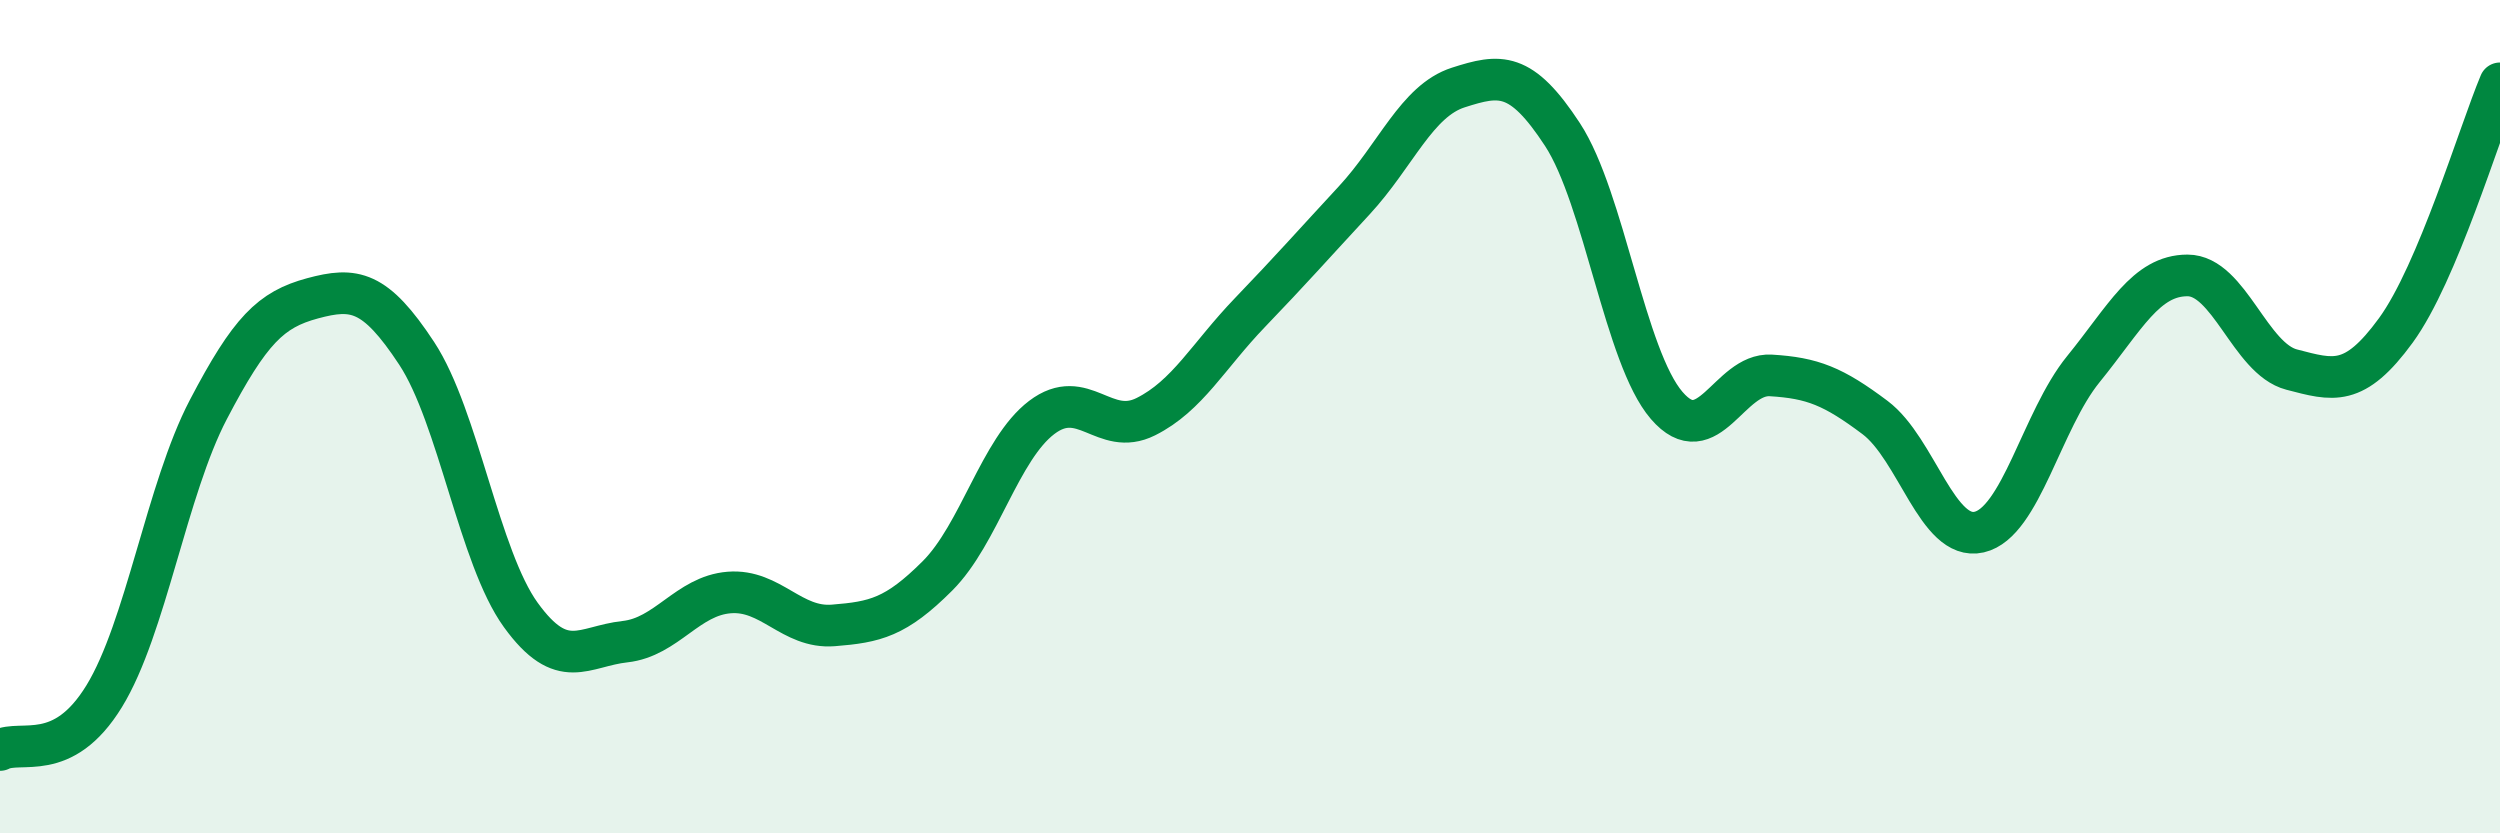
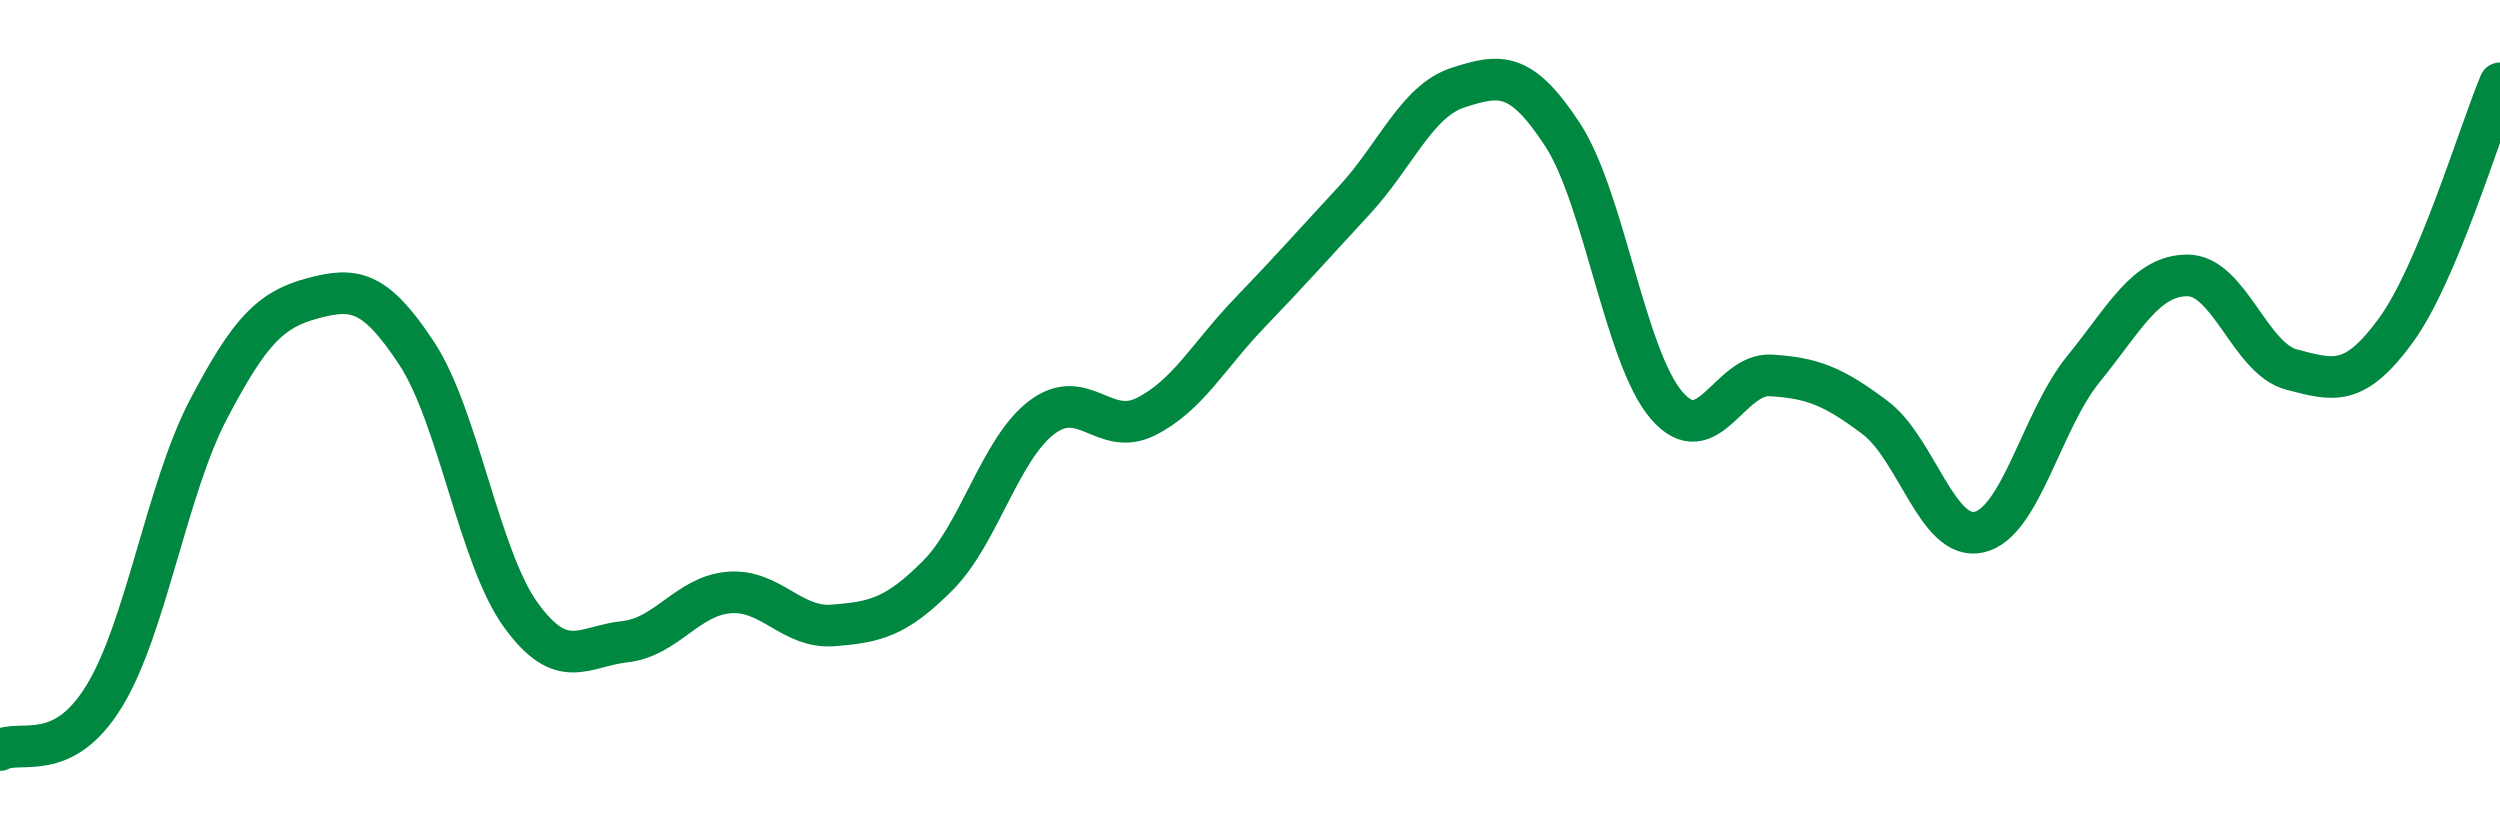
<svg xmlns="http://www.w3.org/2000/svg" width="60" height="20" viewBox="0 0 60 20">
-   <path d="M 0,18 C 0.5,17.74 1.5,18.34 2.5,16.71 C 3.5,15.08 4,11.74 5,9.83 C 6,7.92 6.5,7.43 7.5,7.16 C 8.5,6.89 9,6.96 10,8.48 C 11,10 11.5,13.38 12.5,14.76 C 13.5,16.14 14,15.51 15,15.4 C 16,15.29 16.5,14.3 17.5,14.22 C 18.5,14.14 19,15.09 20,15.01 C 21,14.93 21.5,14.82 22.5,13.82 C 23.5,12.82 24,10.78 25,10.02 C 26,9.26 26.5,10.5 27.5,10 C 28.5,9.5 29,8.54 30,7.5 C 31,6.46 31.5,5.89 32.5,4.81 C 33.5,3.73 34,2.42 35,2.1 C 36,1.78 36.5,1.7 37.5,3.23 C 38.5,4.76 39,8.57 40,9.73 C 41,10.89 41.5,8.95 42.5,9.01 C 43.5,9.07 44,9.27 45,10.02 C 46,10.77 46.5,13 47.5,12.77 C 48.5,12.54 49,10.09 50,8.86 C 51,7.63 51.5,6.61 52.5,6.61 C 53.5,6.61 54,8.61 55,8.87 C 56,9.13 56.5,9.3 57.5,7.93 C 58.5,6.56 59.5,3.19 60,2L60 20L0 20Z" fill="#008740" opacity="0.1" stroke-linecap="round" stroke-linejoin="round" />
  <path d="M 0,18 C 0.5,17.74 1.5,18.34 2.5,16.71 C 3.5,15.08 4,11.74 5,9.83 C 6,7.92 6.5,7.43 7.5,7.16 C 8.5,6.89 9,6.96 10,8.48 C 11,10 11.5,13.38 12.5,14.76 C 13.5,16.14 14,15.51 15,15.4 C 16,15.29 16.5,14.3 17.5,14.22 C 18.5,14.14 19,15.09 20,15.01 C 21,14.93 21.5,14.82 22.5,13.82 C 23.5,12.82 24,10.78 25,10.02 C 26,9.26 26.5,10.5 27.5,10 C 28.5,9.5 29,8.54 30,7.5 C 31,6.46 31.5,5.89 32.5,4.81 C 33.5,3.73 34,2.42 35,2.1 C 36,1.78 36.5,1.7 37.5,3.23 C 38.5,4.76 39,8.57 40,9.73 C 41,10.89 41.5,8.95 42.5,9.01 C 43.5,9.07 44,9.27 45,10.02 C 46,10.77 46.5,13 47.5,12.77 C 48.5,12.54 49,10.09 50,8.86 C 51,7.63 51.5,6.61 52.5,6.61 C 53.5,6.61 54,8.61 55,8.87 C 56,9.13 56.5,9.3 57.5,7.93 C 58.5,6.56 59.5,3.19 60,2" stroke="#008740" stroke-width="1" fill="none" stroke-linecap="round" stroke-linejoin="round" />
</svg>